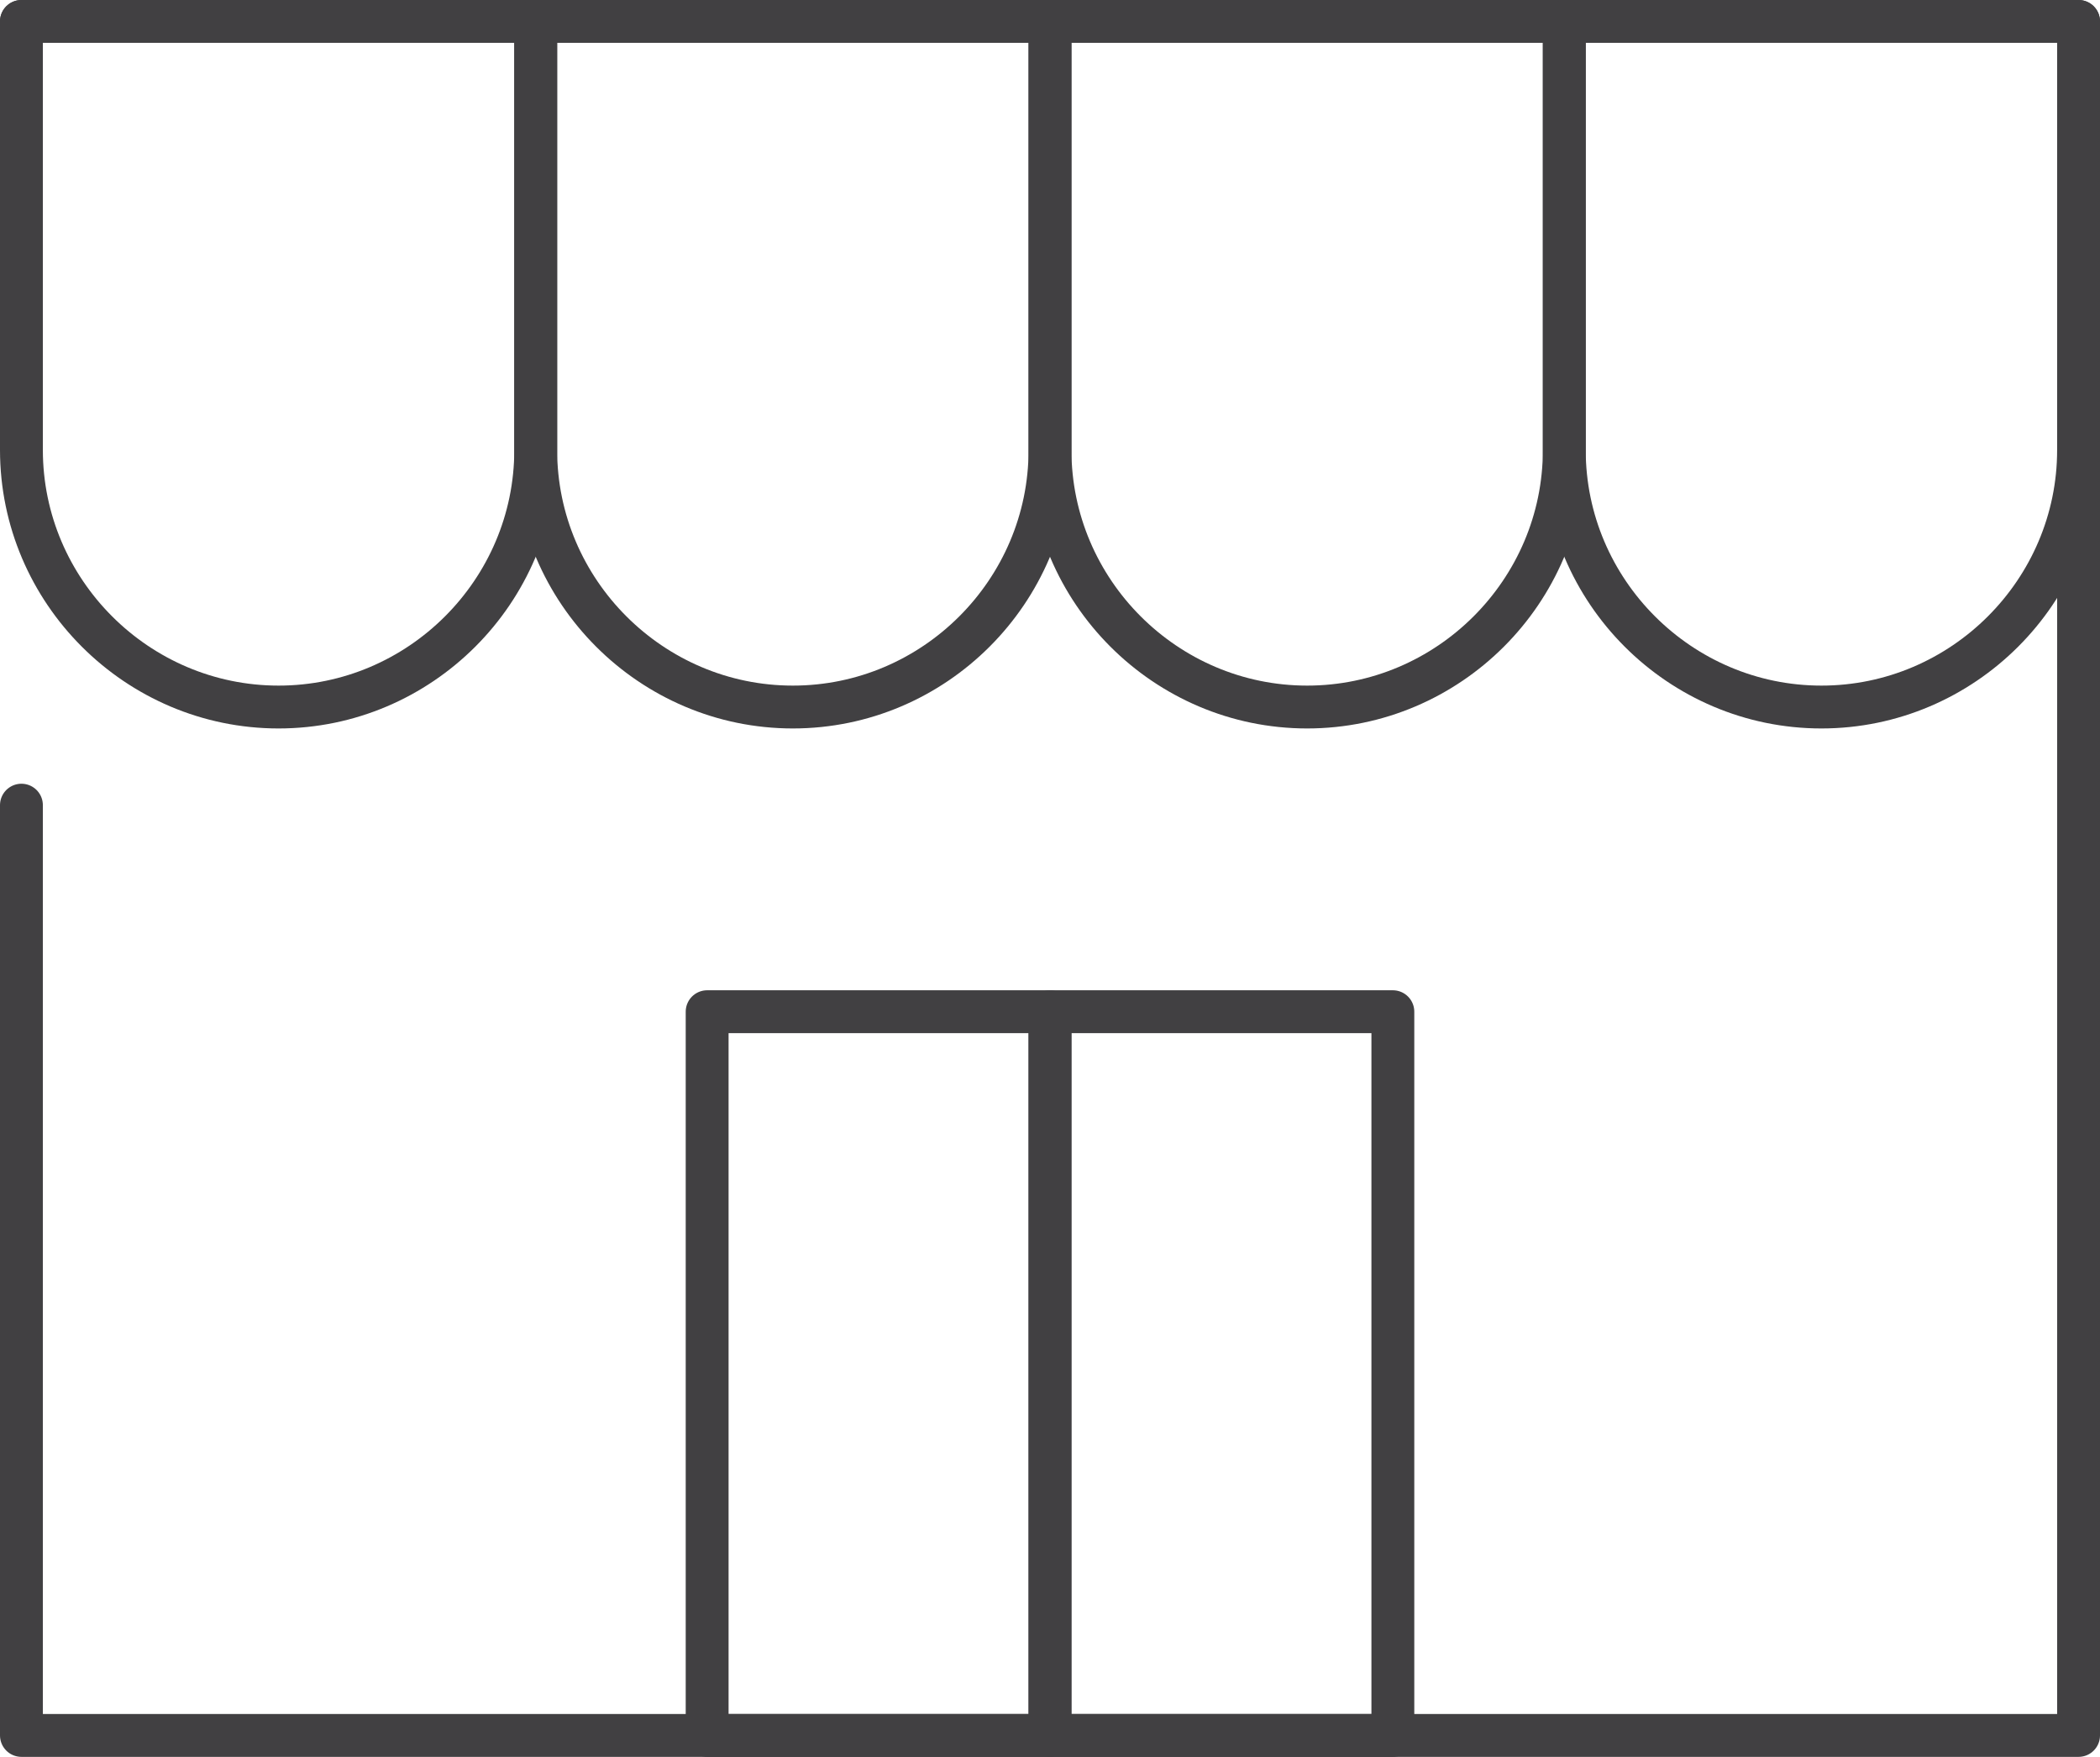
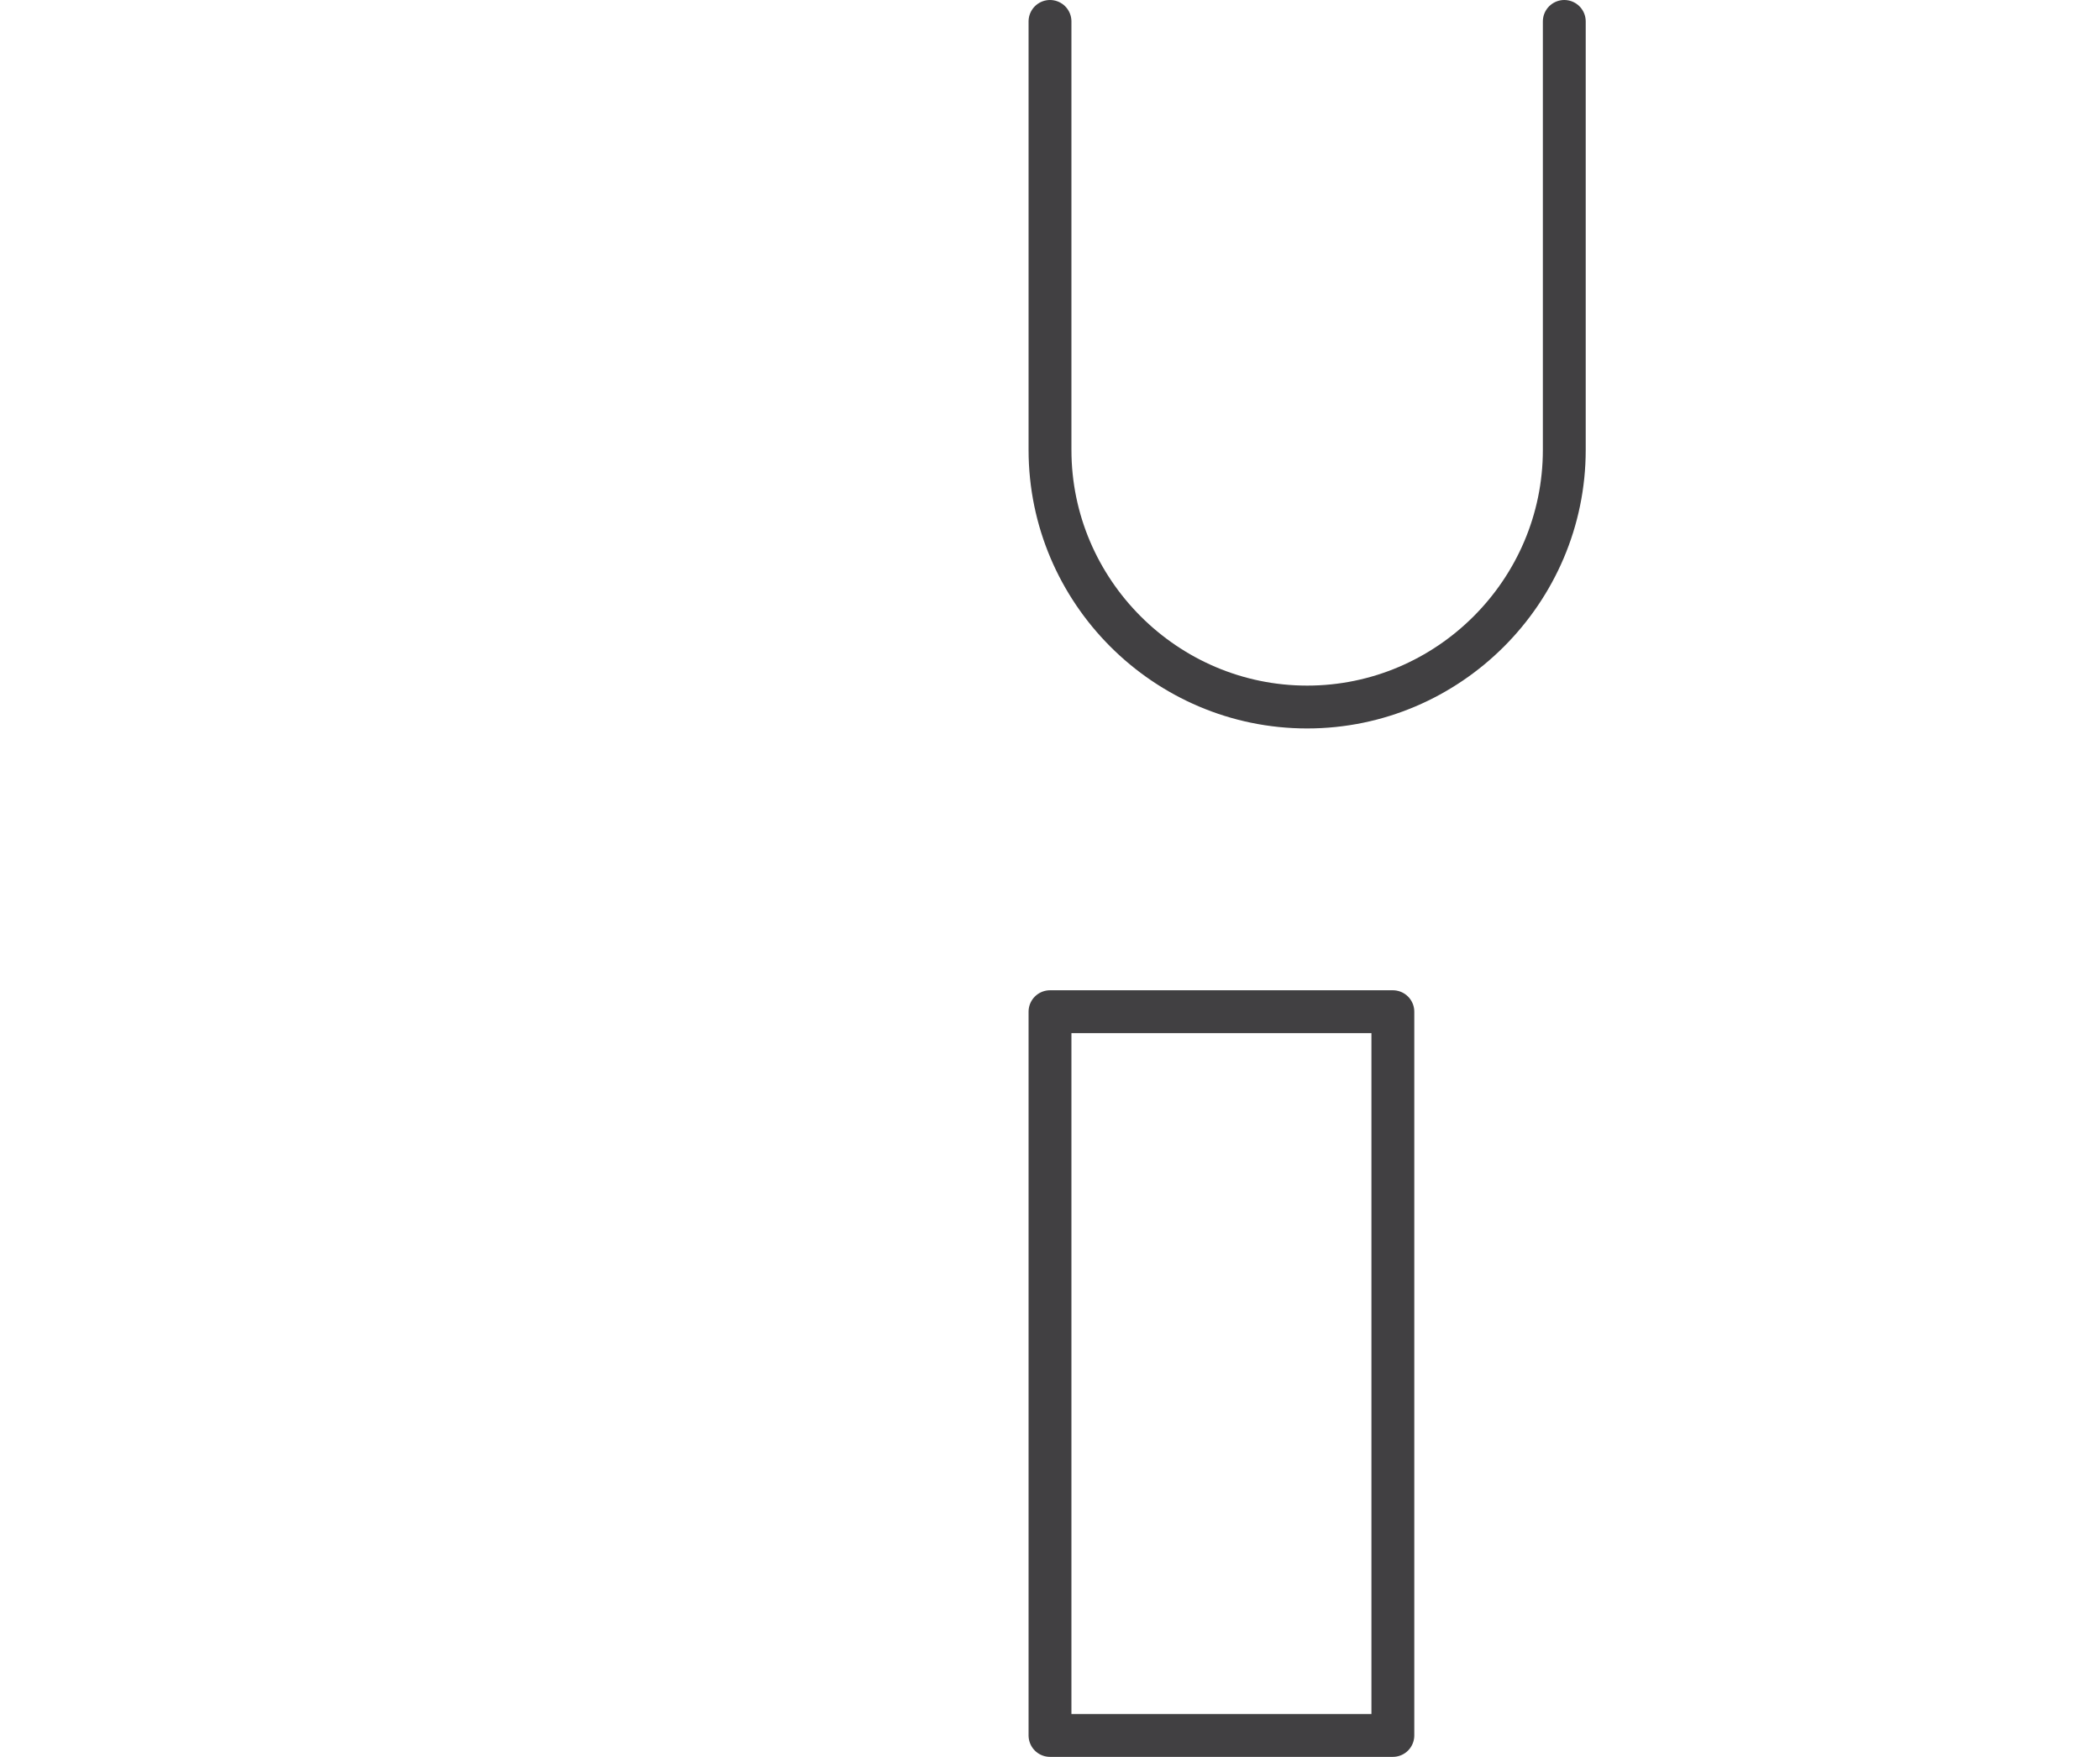
<svg xmlns="http://www.w3.org/2000/svg" id="Layer_2" data-name="Layer 2" viewBox="0 0 49 41">
  <defs>
    <style>.cls-1 {
        fill: none;
        stroke: #414042;
        stroke-linecap: round;
        stroke-linejoin: round;
      }</style>
  </defs>
  <g id="_レイヤー_1" data-name="レイヤー 1">
    <g>
-       <polyline class="cls-1" points=".5 .5 48.5 .5 48.5 40.5 .5 40.5 .5 18.79" />
      <g>
-         <path class="cls-1" d="M48.5.5v10c0,3.3-2.7,6-6,6h0c-3.3,0-6-2.7-6-6V.5" />
        <path class="cls-1" d="M36.5.5v10c0,3.3-2.7,6-6,6h0c-3.3,0-6-2.7-6-6V.5" />
-         <path class="cls-1" d="M24.5.5v10c0,3.3-2.7,6-6,6h0c-3.3,0-6-2.7-6-6V.5" />
-         <path class="cls-1" d="M12.5.5v10c0,3.3-2.7,6-6,6h0c-3.3,0-6-2.7-6-6V.5" />
      </g>
      <g>
-         <rect class="cls-1" x="16.5" y="23.61" width="8" height="16.89" />
        <rect class="cls-1" x="24.5" y="23.61" width="8" height="16.89" />
      </g>
    </g>
  </g>
</svg>